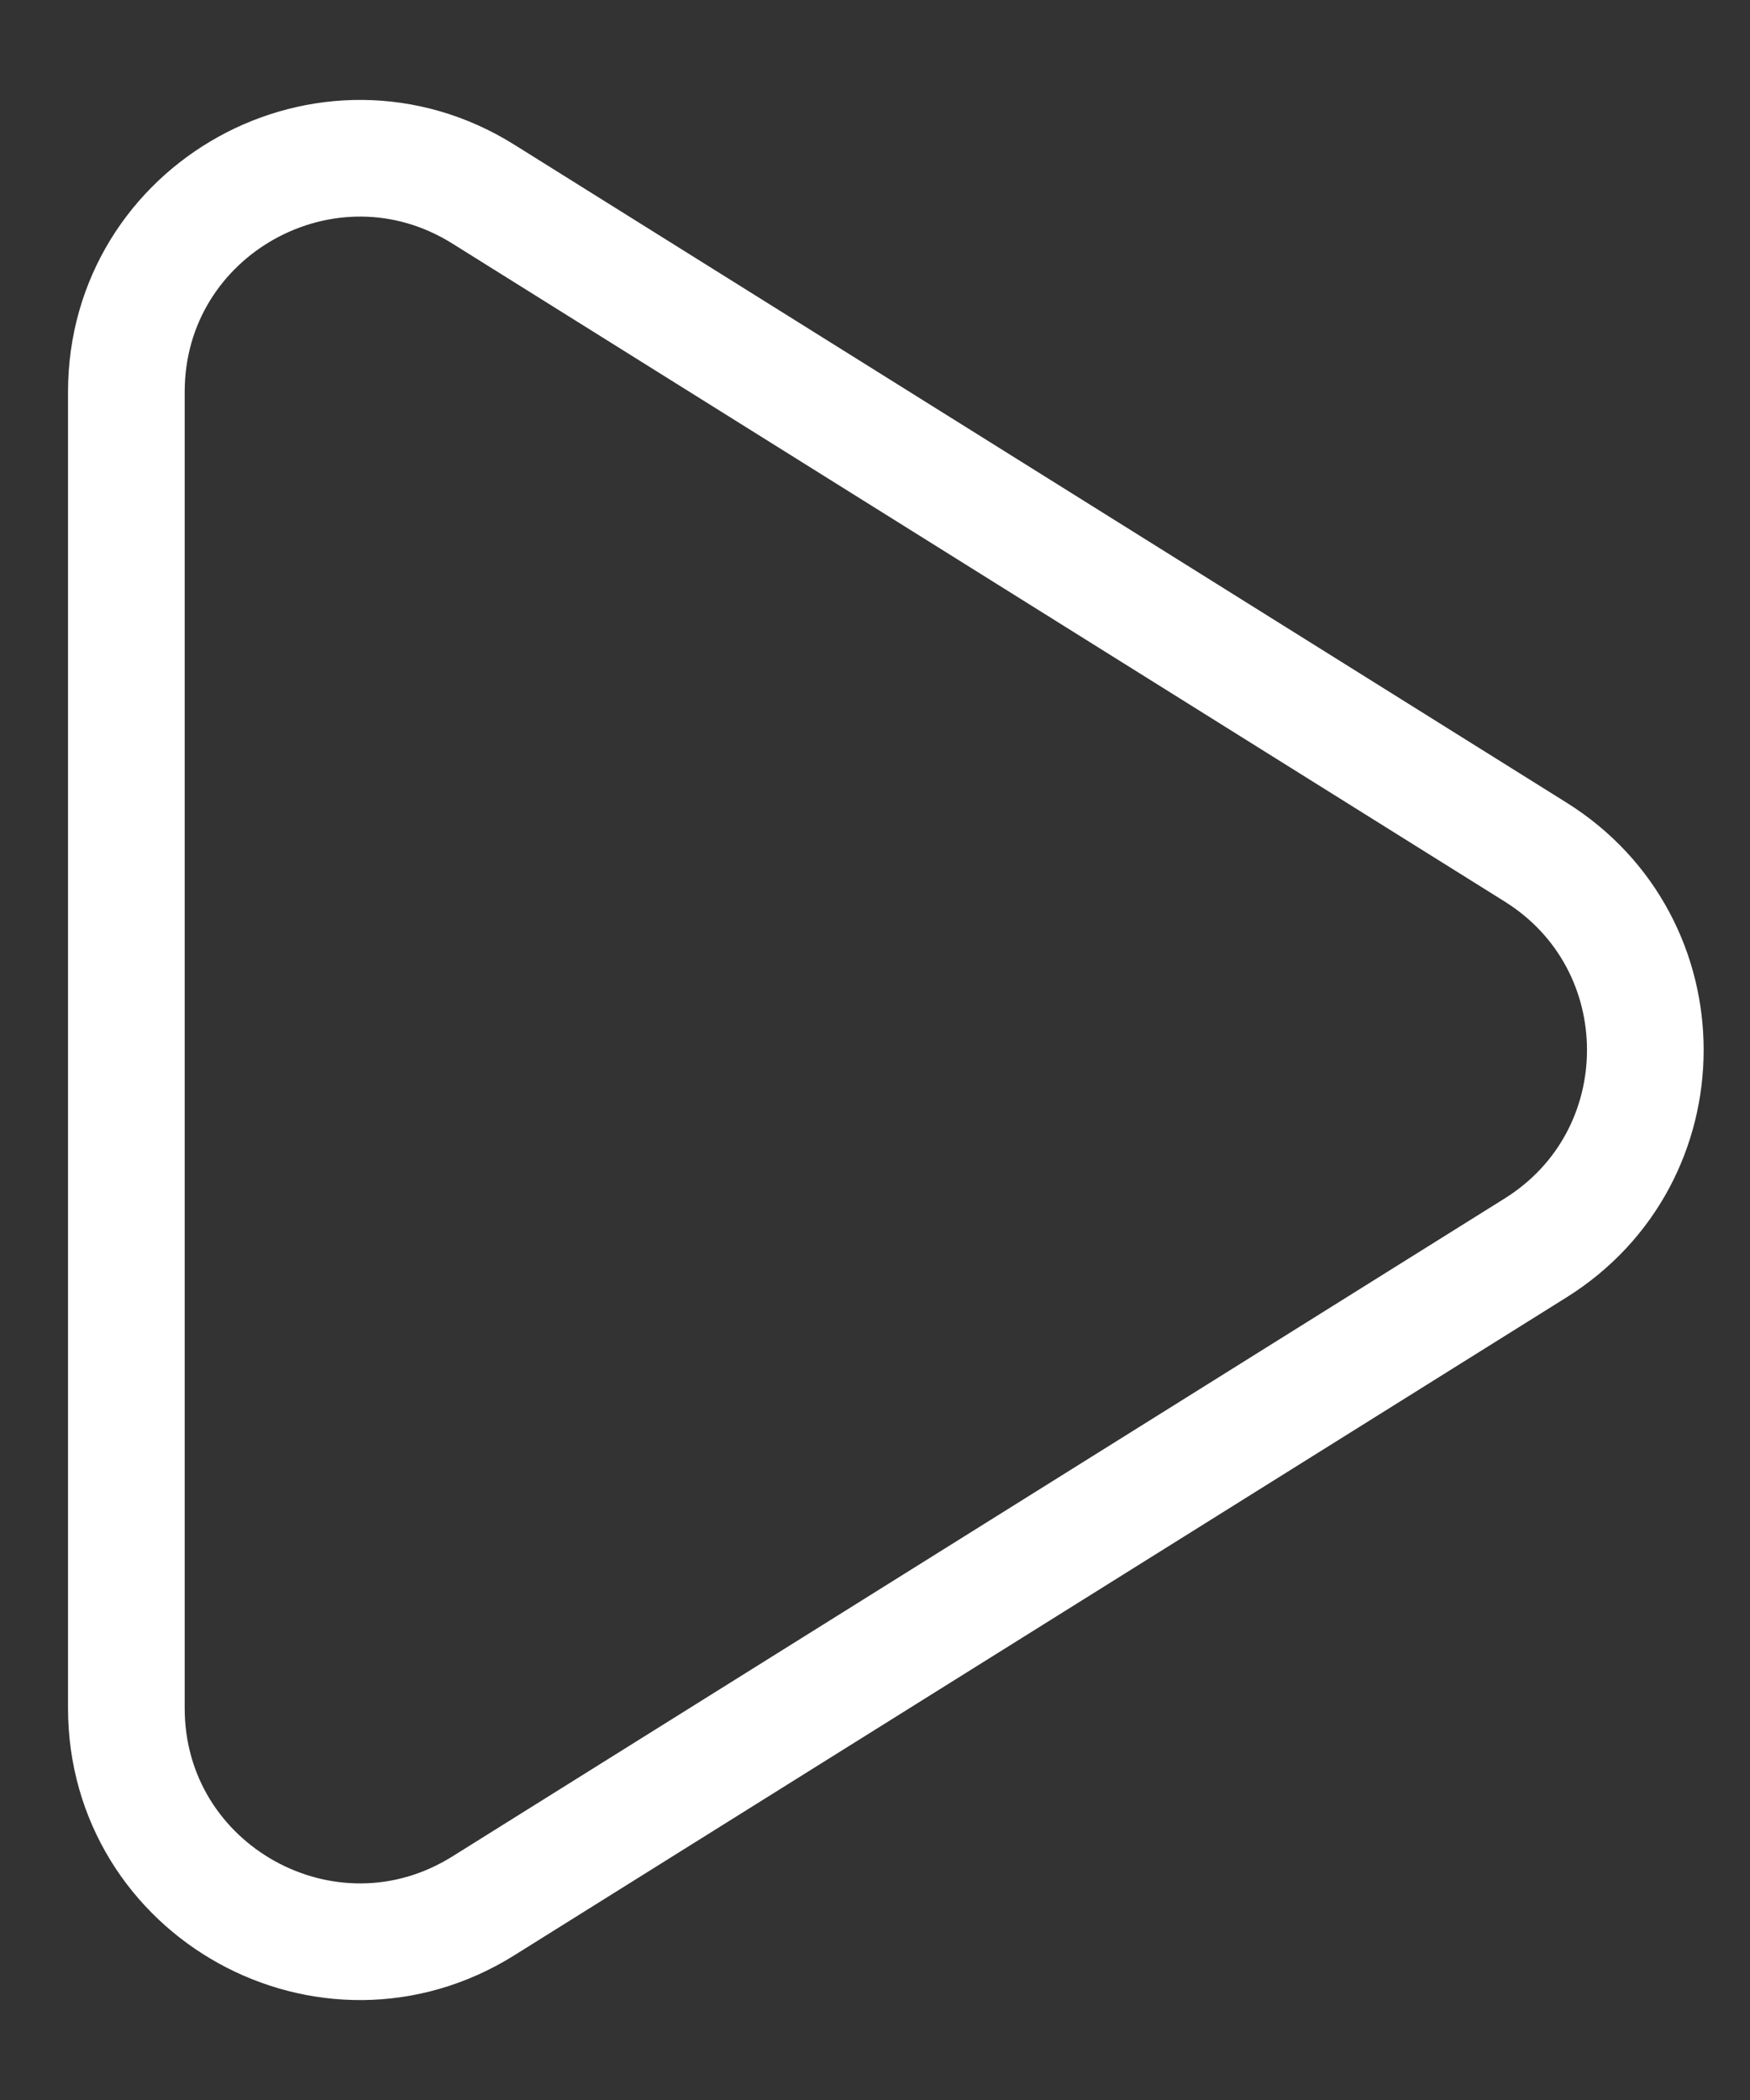
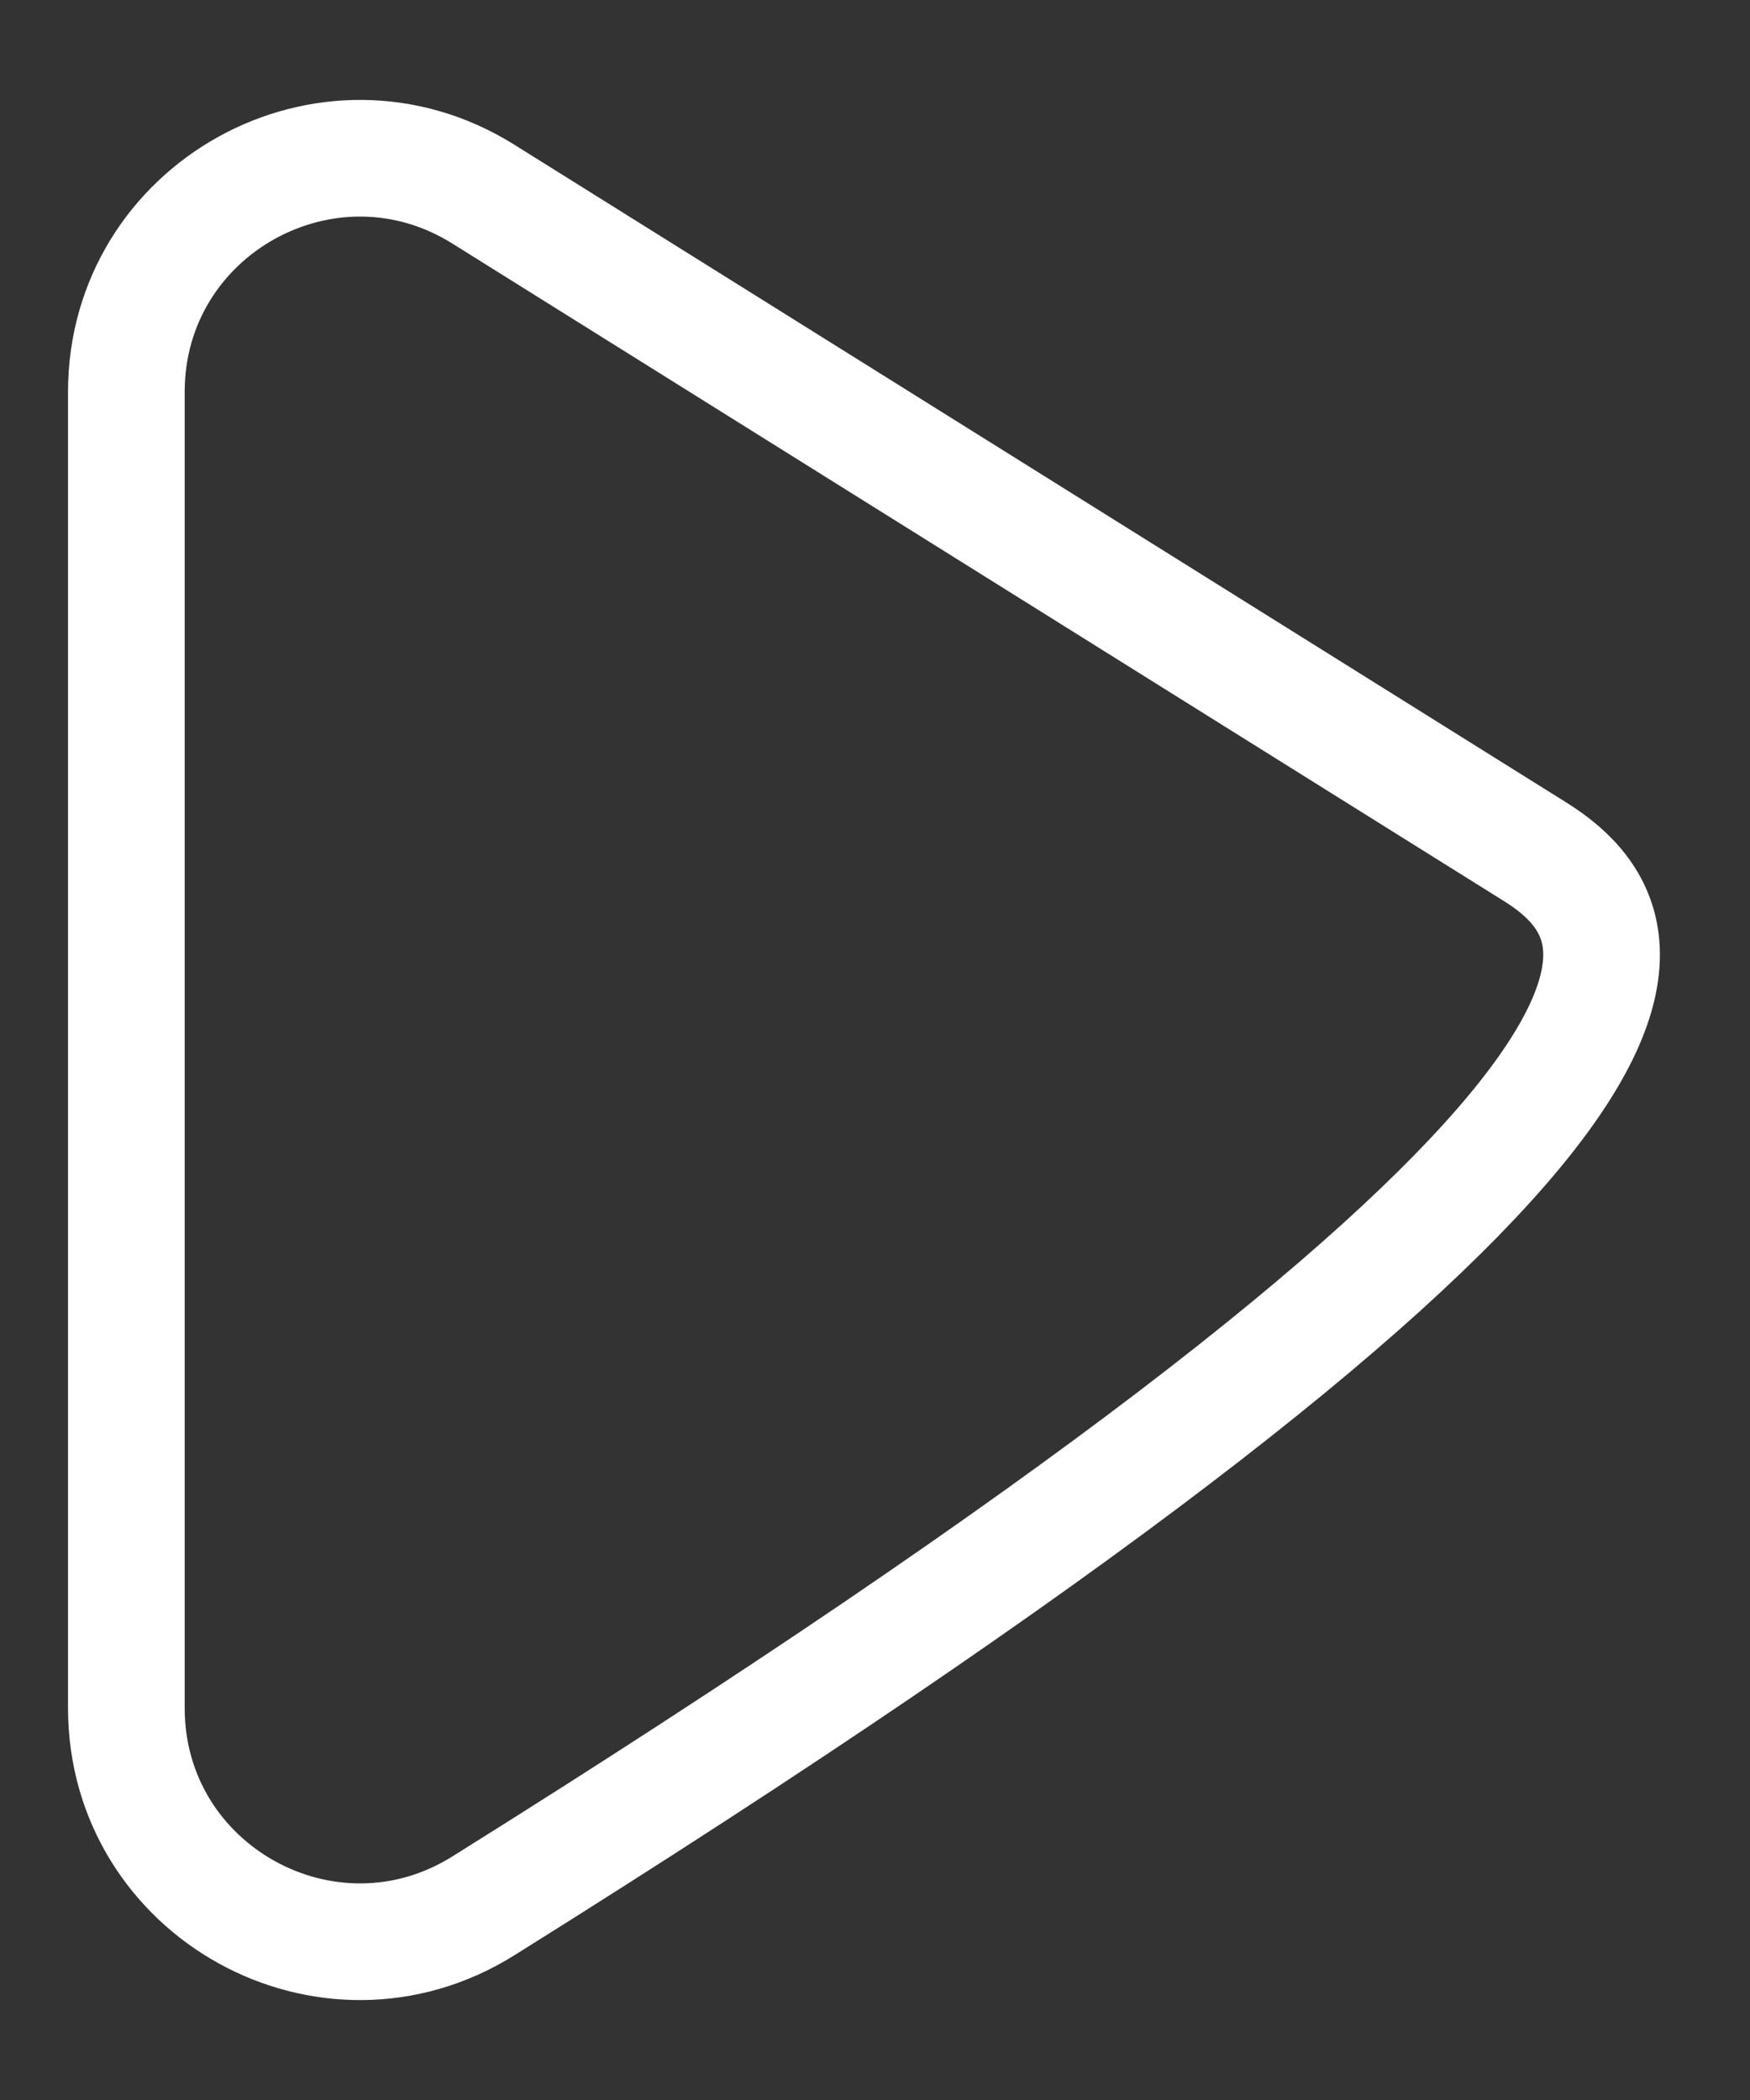
<svg xmlns="http://www.w3.org/2000/svg" width="15" height="18" viewBox="0 0 15 18" fill="none">
  <rect x="0" y="0" width="15" height="18" fill="#333333" stroke="none" />
-   <path d="M13.163 7.304L4.143 1.664C2.811 0.831 1.083 1.788 1.083 3.36V14.64C1.083 16.212 2.811 17.169 4.143 16.336L13.163 10.696C14.416 9.912 14.416 8.088 13.163 7.304Z" stroke="white" stroke-linecap="square" stroke-linejoin="round" />
+   <path d="M13.163 7.304L4.143 1.664C2.811 0.831 1.083 1.788 1.083 3.36V14.64C1.083 16.212 2.811 17.169 4.143 16.336C14.416 9.912 14.416 8.088 13.163 7.304Z" stroke="white" stroke-linecap="square" stroke-linejoin="round" />
</svg>